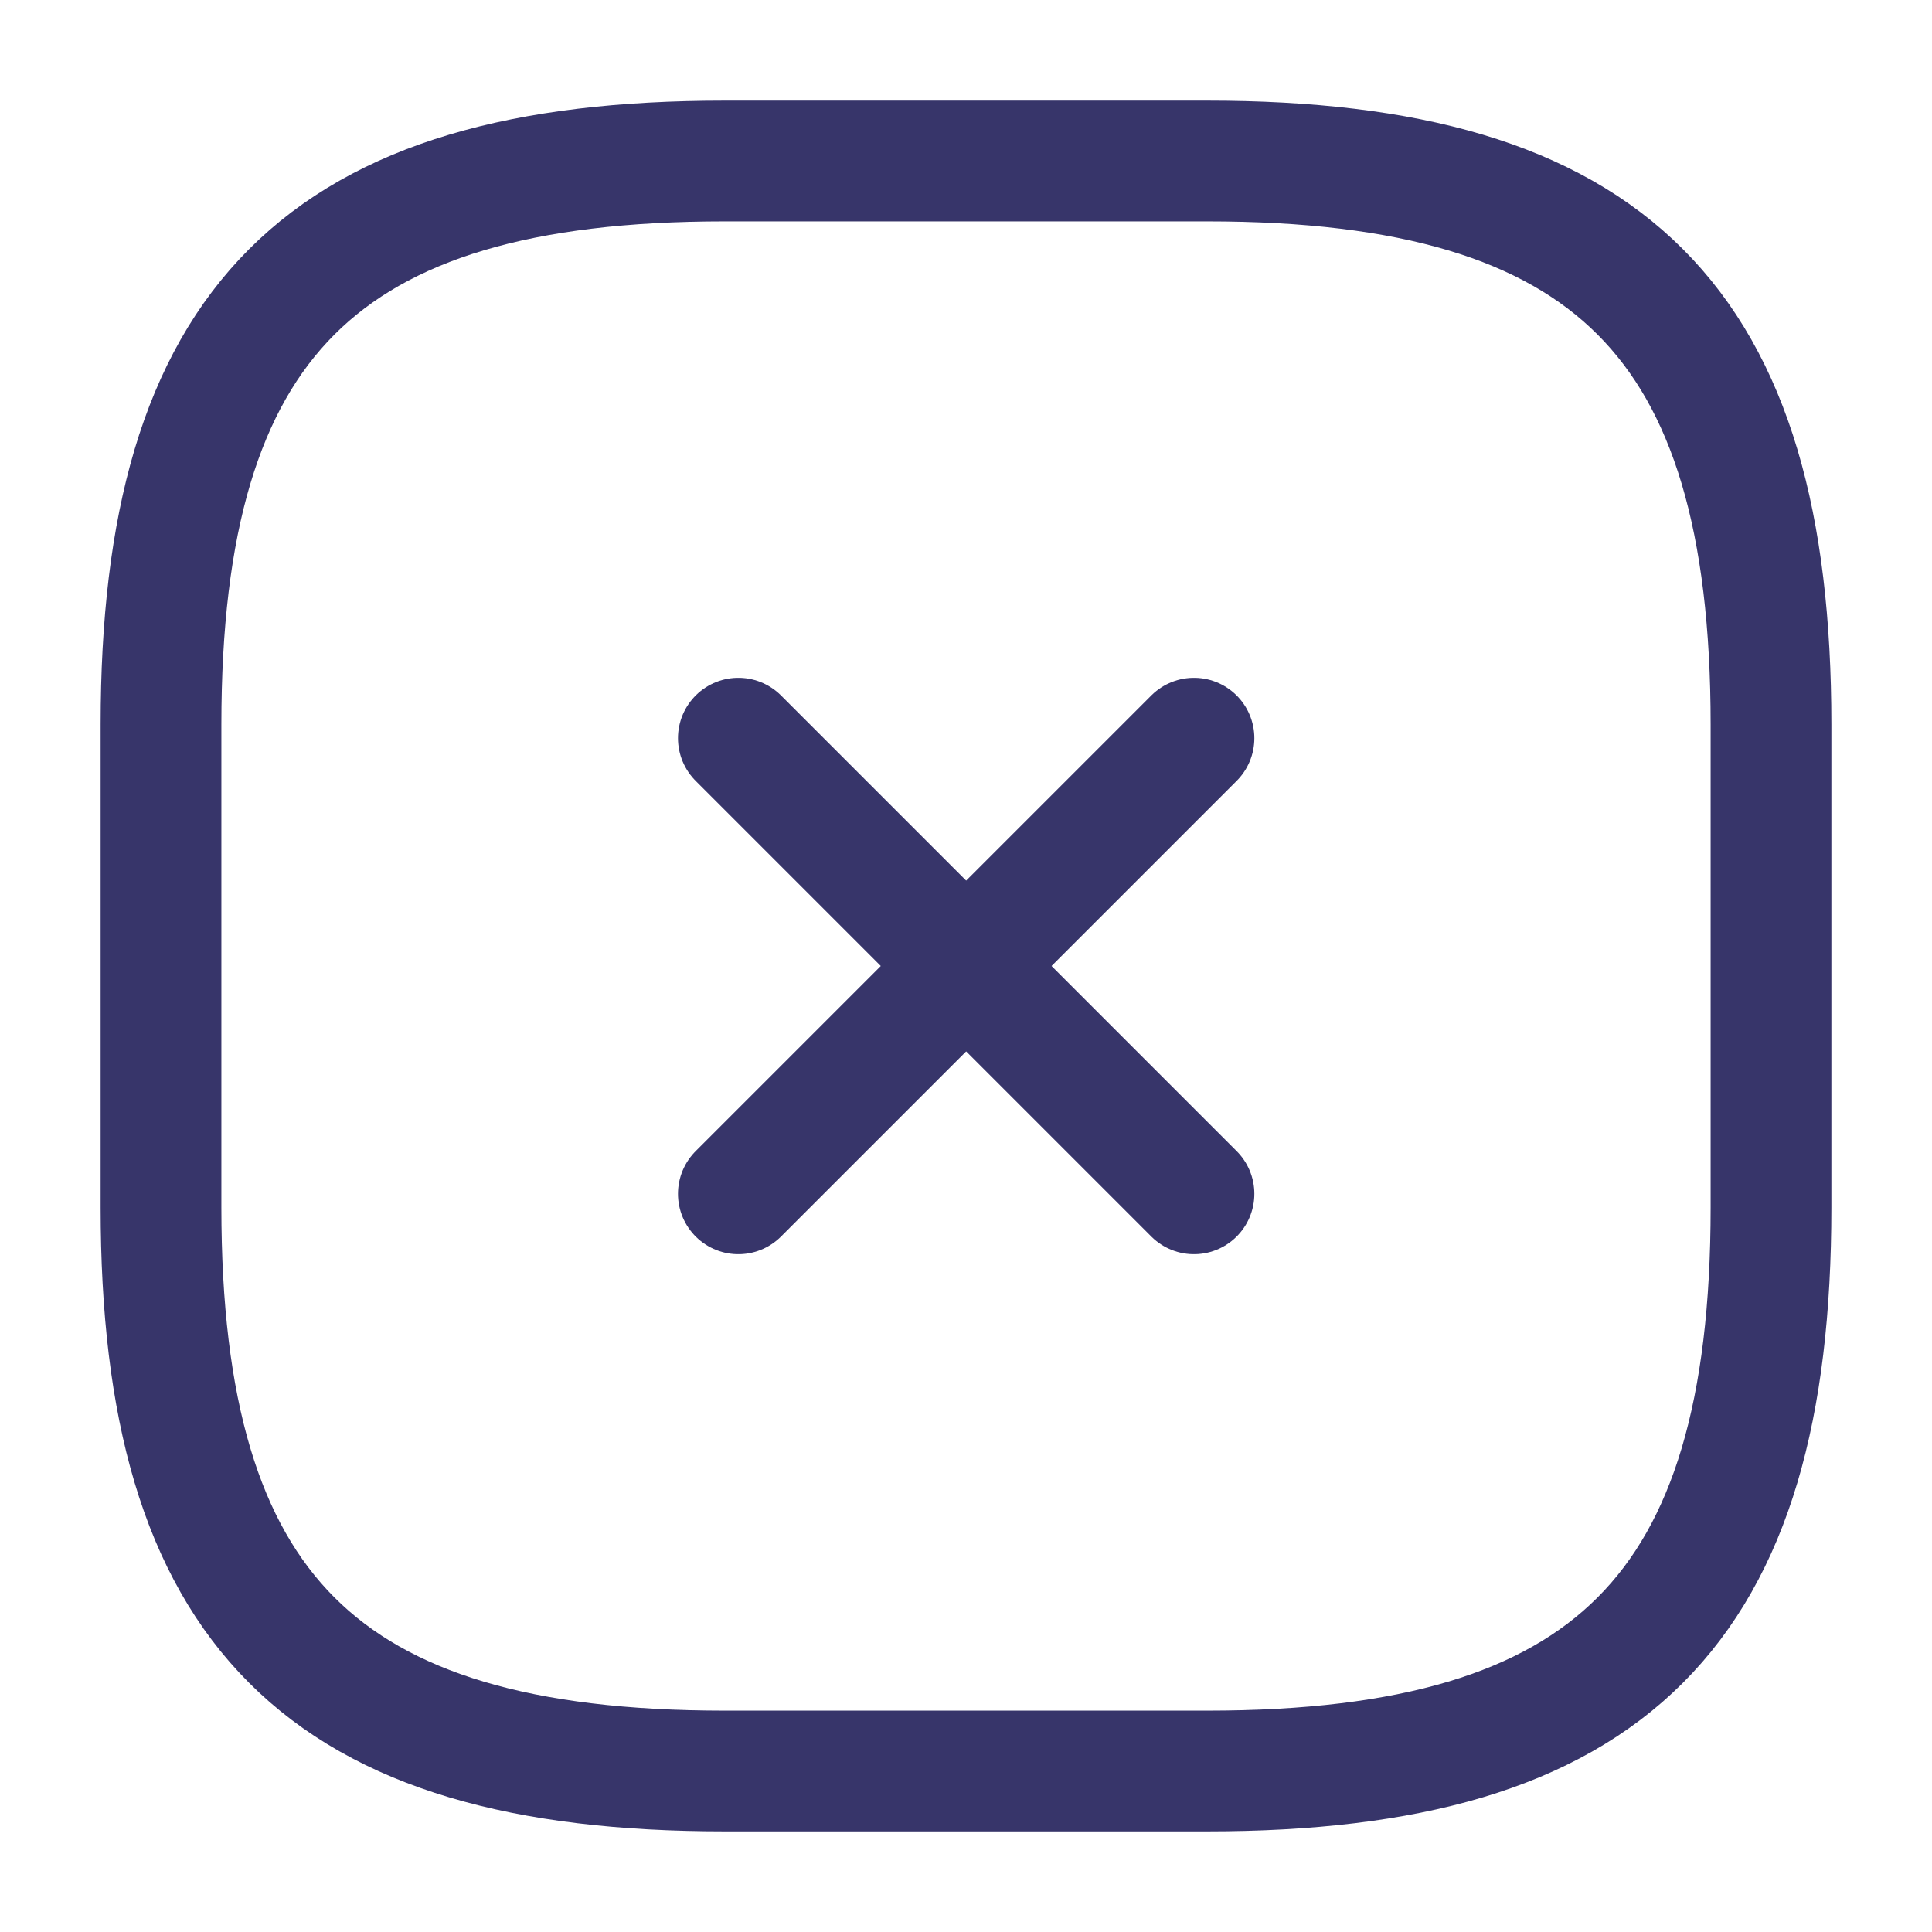
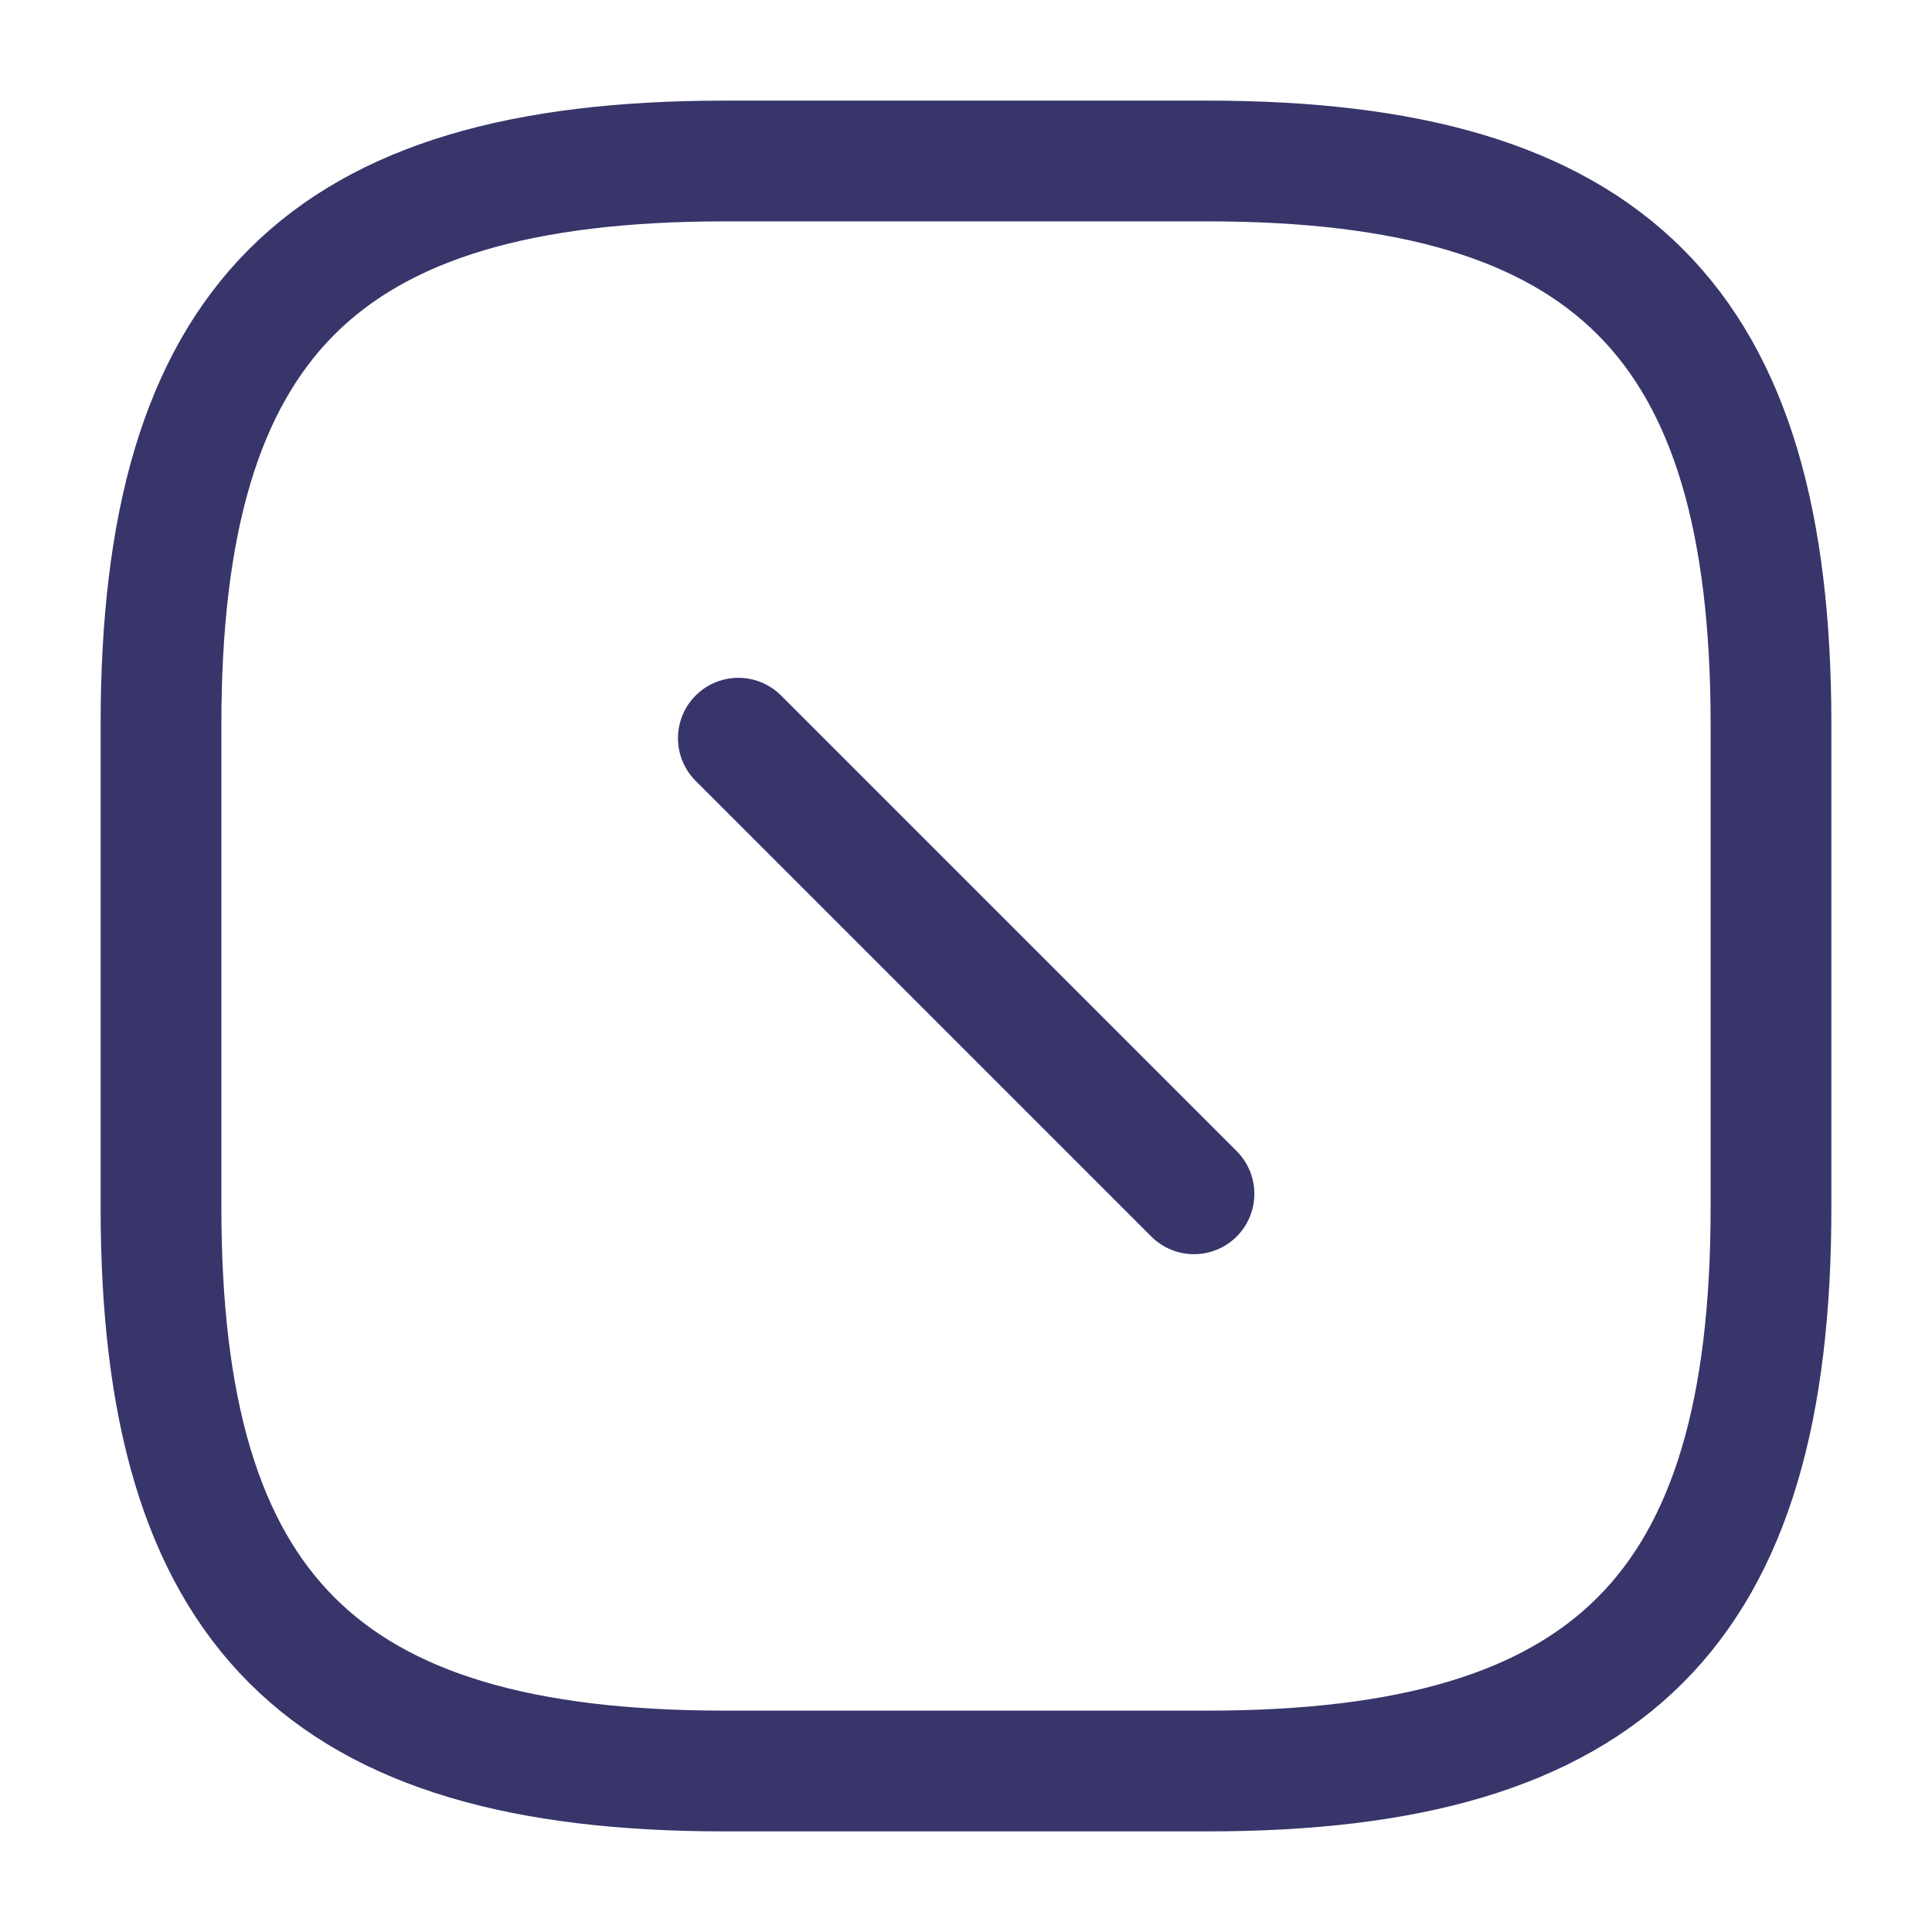
<svg xmlns="http://www.w3.org/2000/svg" width="24" height="24" viewBox="0 0 24 24" fill="none">
-   <path d="M9.172 14.83L14.832 9.17" stroke="#37356A" stroke-width="1.5" stroke-linecap="round" stroke-linejoin="round" />
  <path d="M14.832 14.83L9.172 9.17" stroke="#37356A" stroke-width="1.5" stroke-linecap="round" stroke-linejoin="round" />
  <path d="M9 22H15C20 22 22 20 22 15V9C22 4 20 2 15 2H9C4 2 2 4 2 9V15C2 20 4 22 9 22Z" stroke="#37356A" stroke-width="1.5" stroke-linecap="round" stroke-linejoin="round" />
</svg>